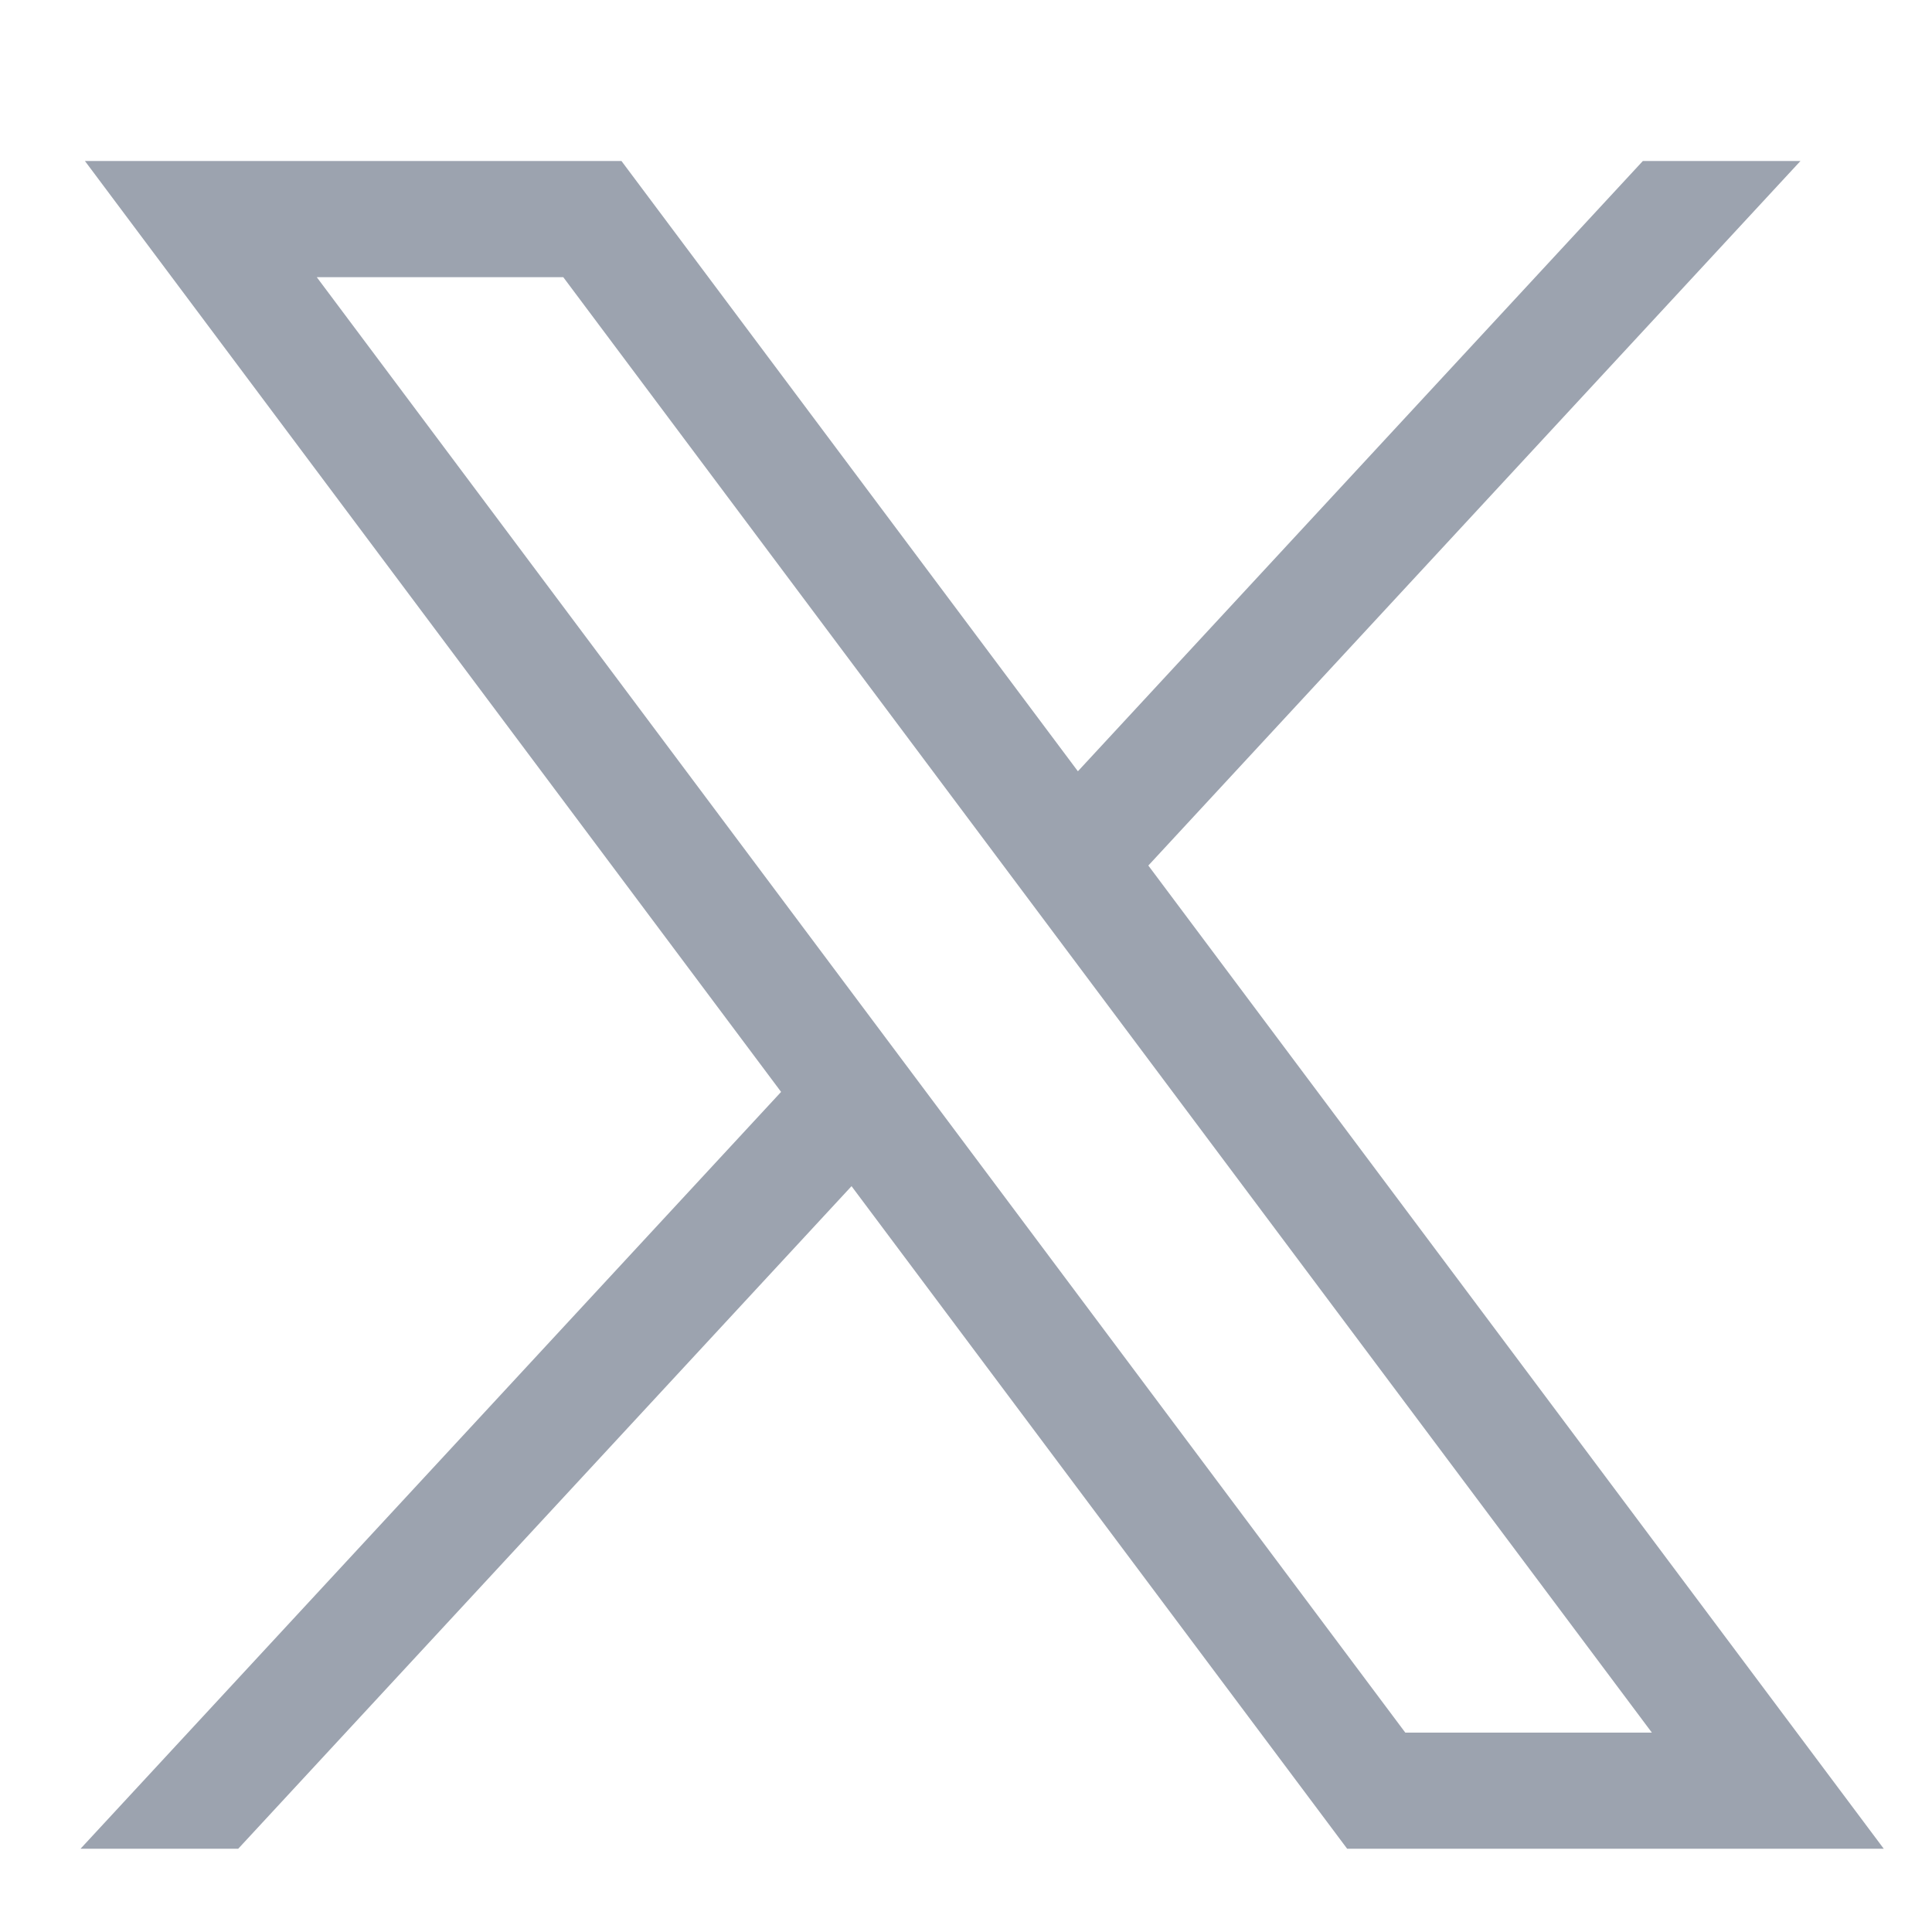
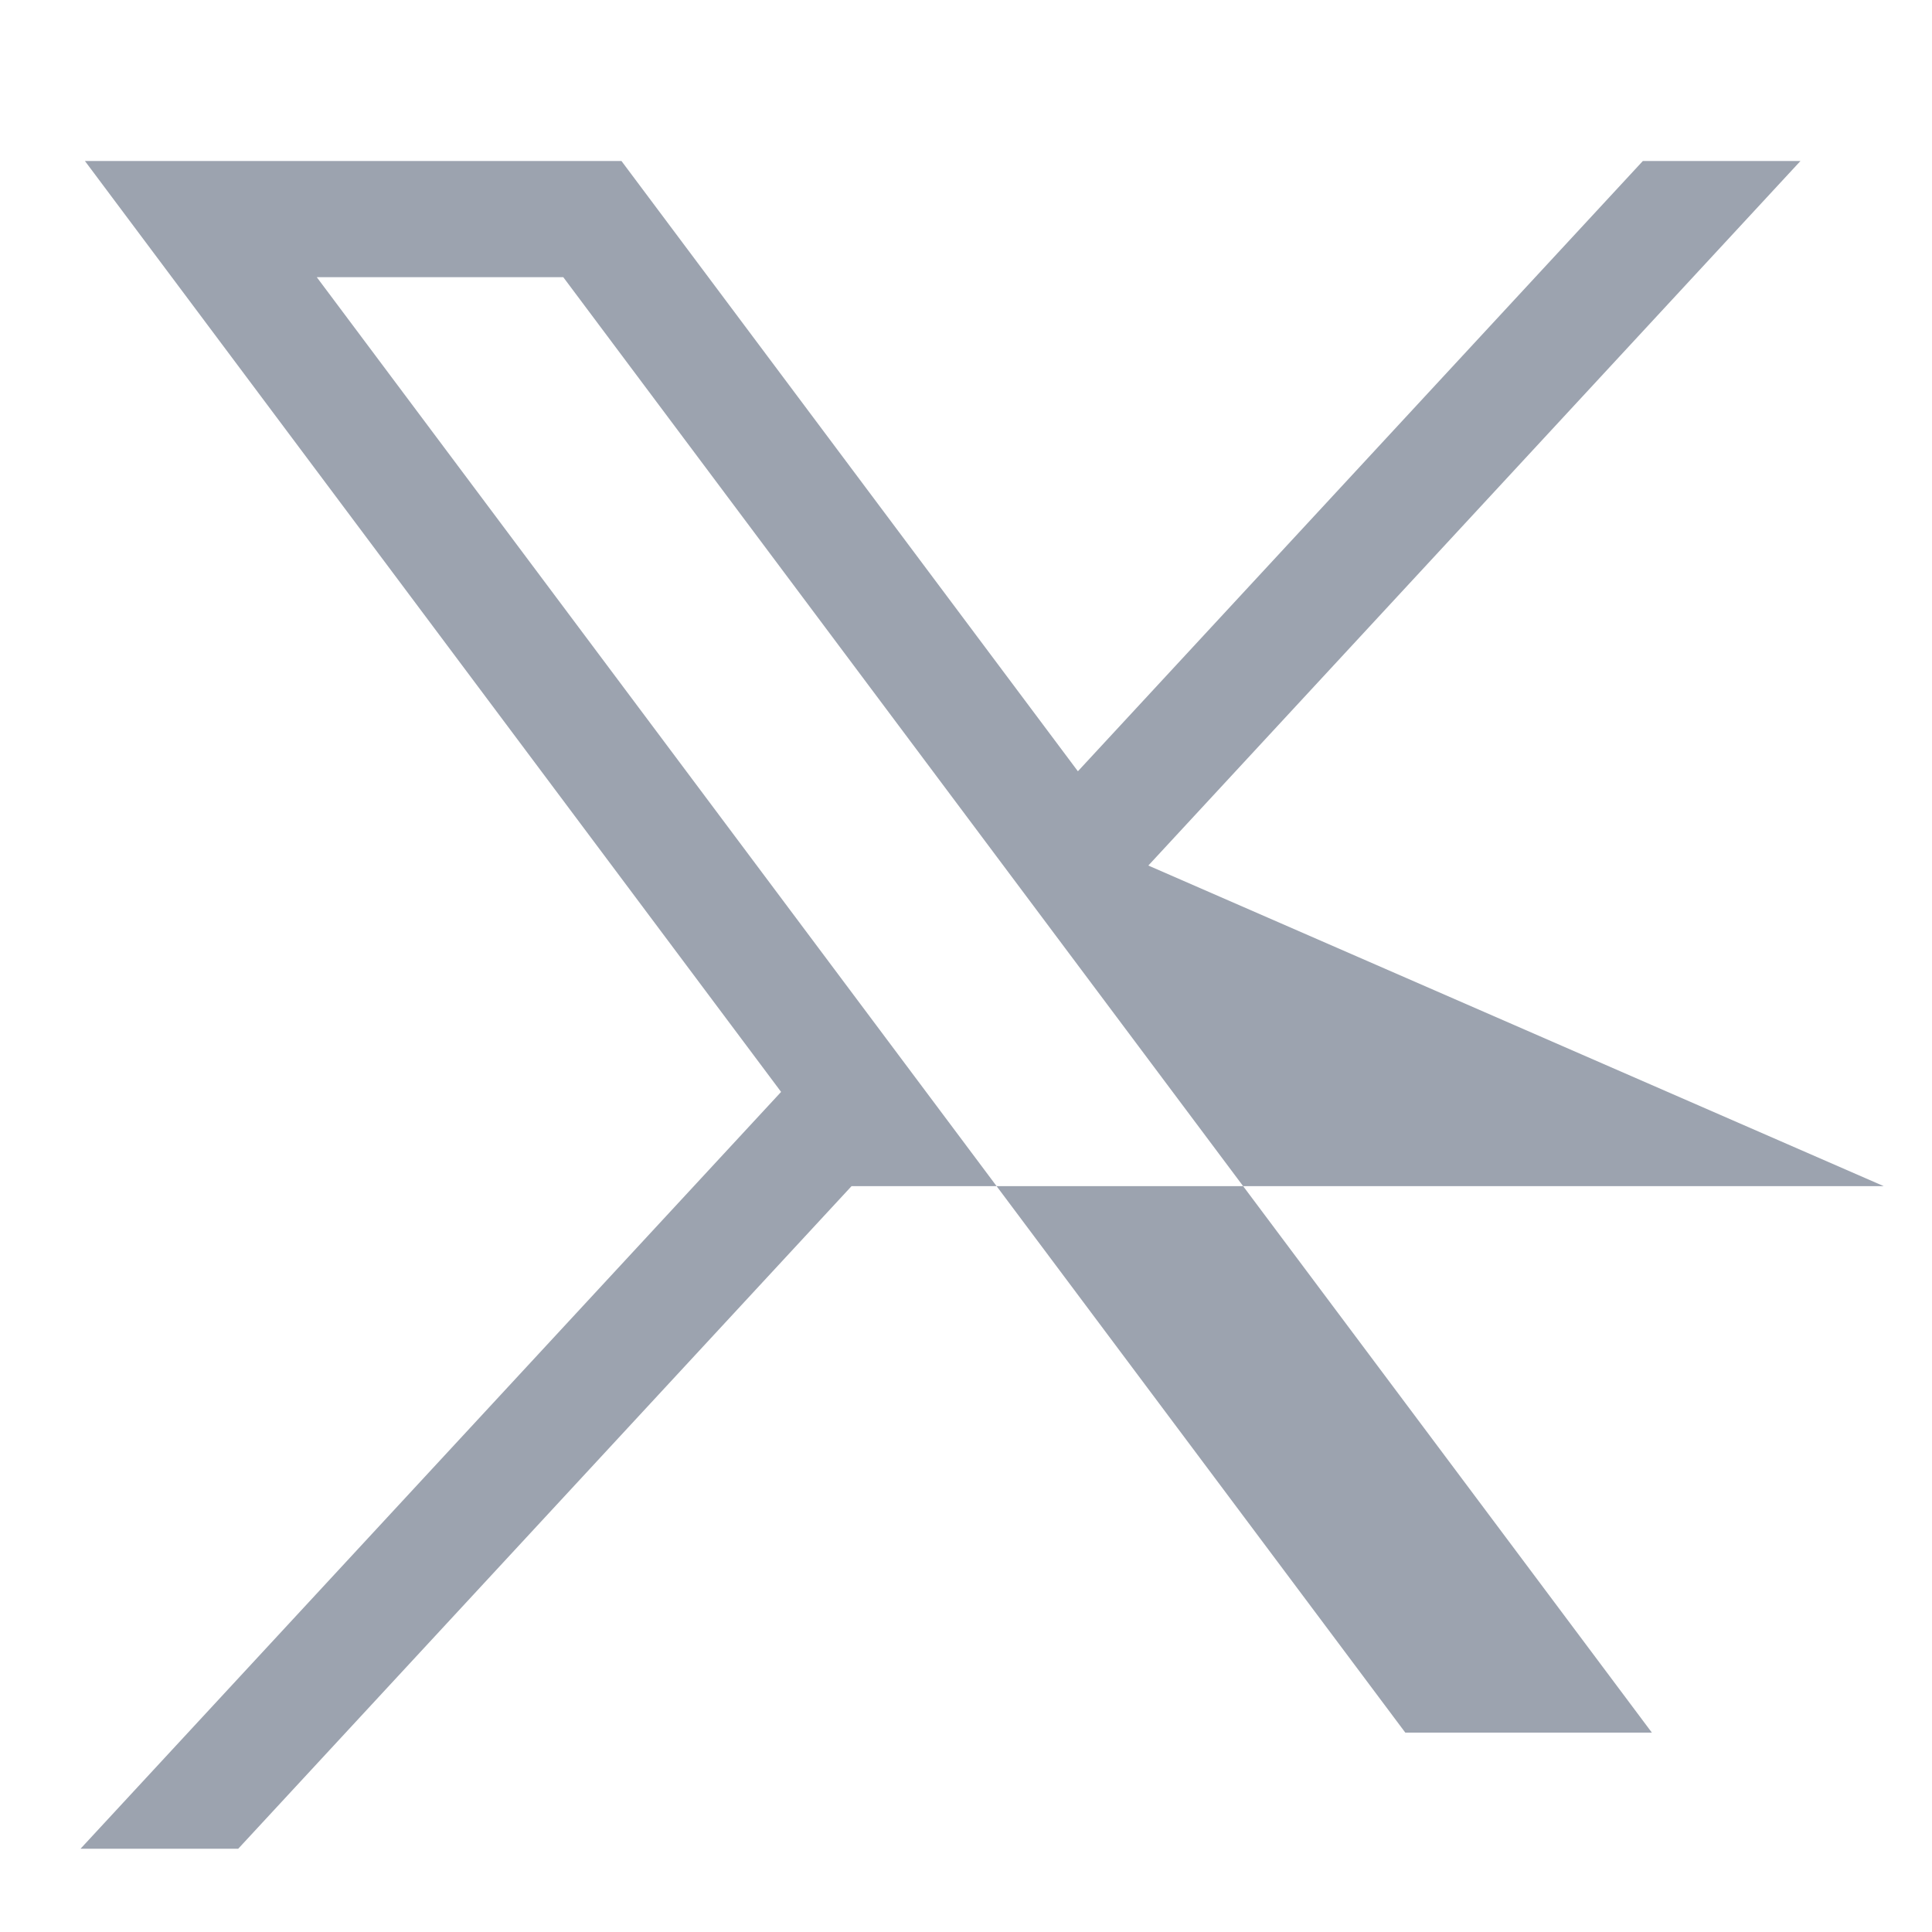
<svg xmlns="http://www.w3.org/2000/svg" width="24" height="24" viewBox="0 0 24 24" fill="none">
-   <path d="M1.055 2L9.703 13.564L1 22.966H2.959L10.578 14.735L16.735 22.966H23.401L14.265 10.752L22.366 2H20.408L13.39 9.581L7.72 2H1.055ZM3.935 3.443H6.997L20.52 21.523H17.457L3.935 3.443Z" fill="#9CA3AF" />
+   <path d="M1.055 2L9.703 13.564L1 22.966H2.959L10.578 14.735H23.401L14.265 10.752L22.366 2H20.408L13.39 9.581L7.72 2H1.055ZM3.935 3.443H6.997L20.52 21.523H17.457L3.935 3.443Z" fill="#9CA3AF" />
</svg>